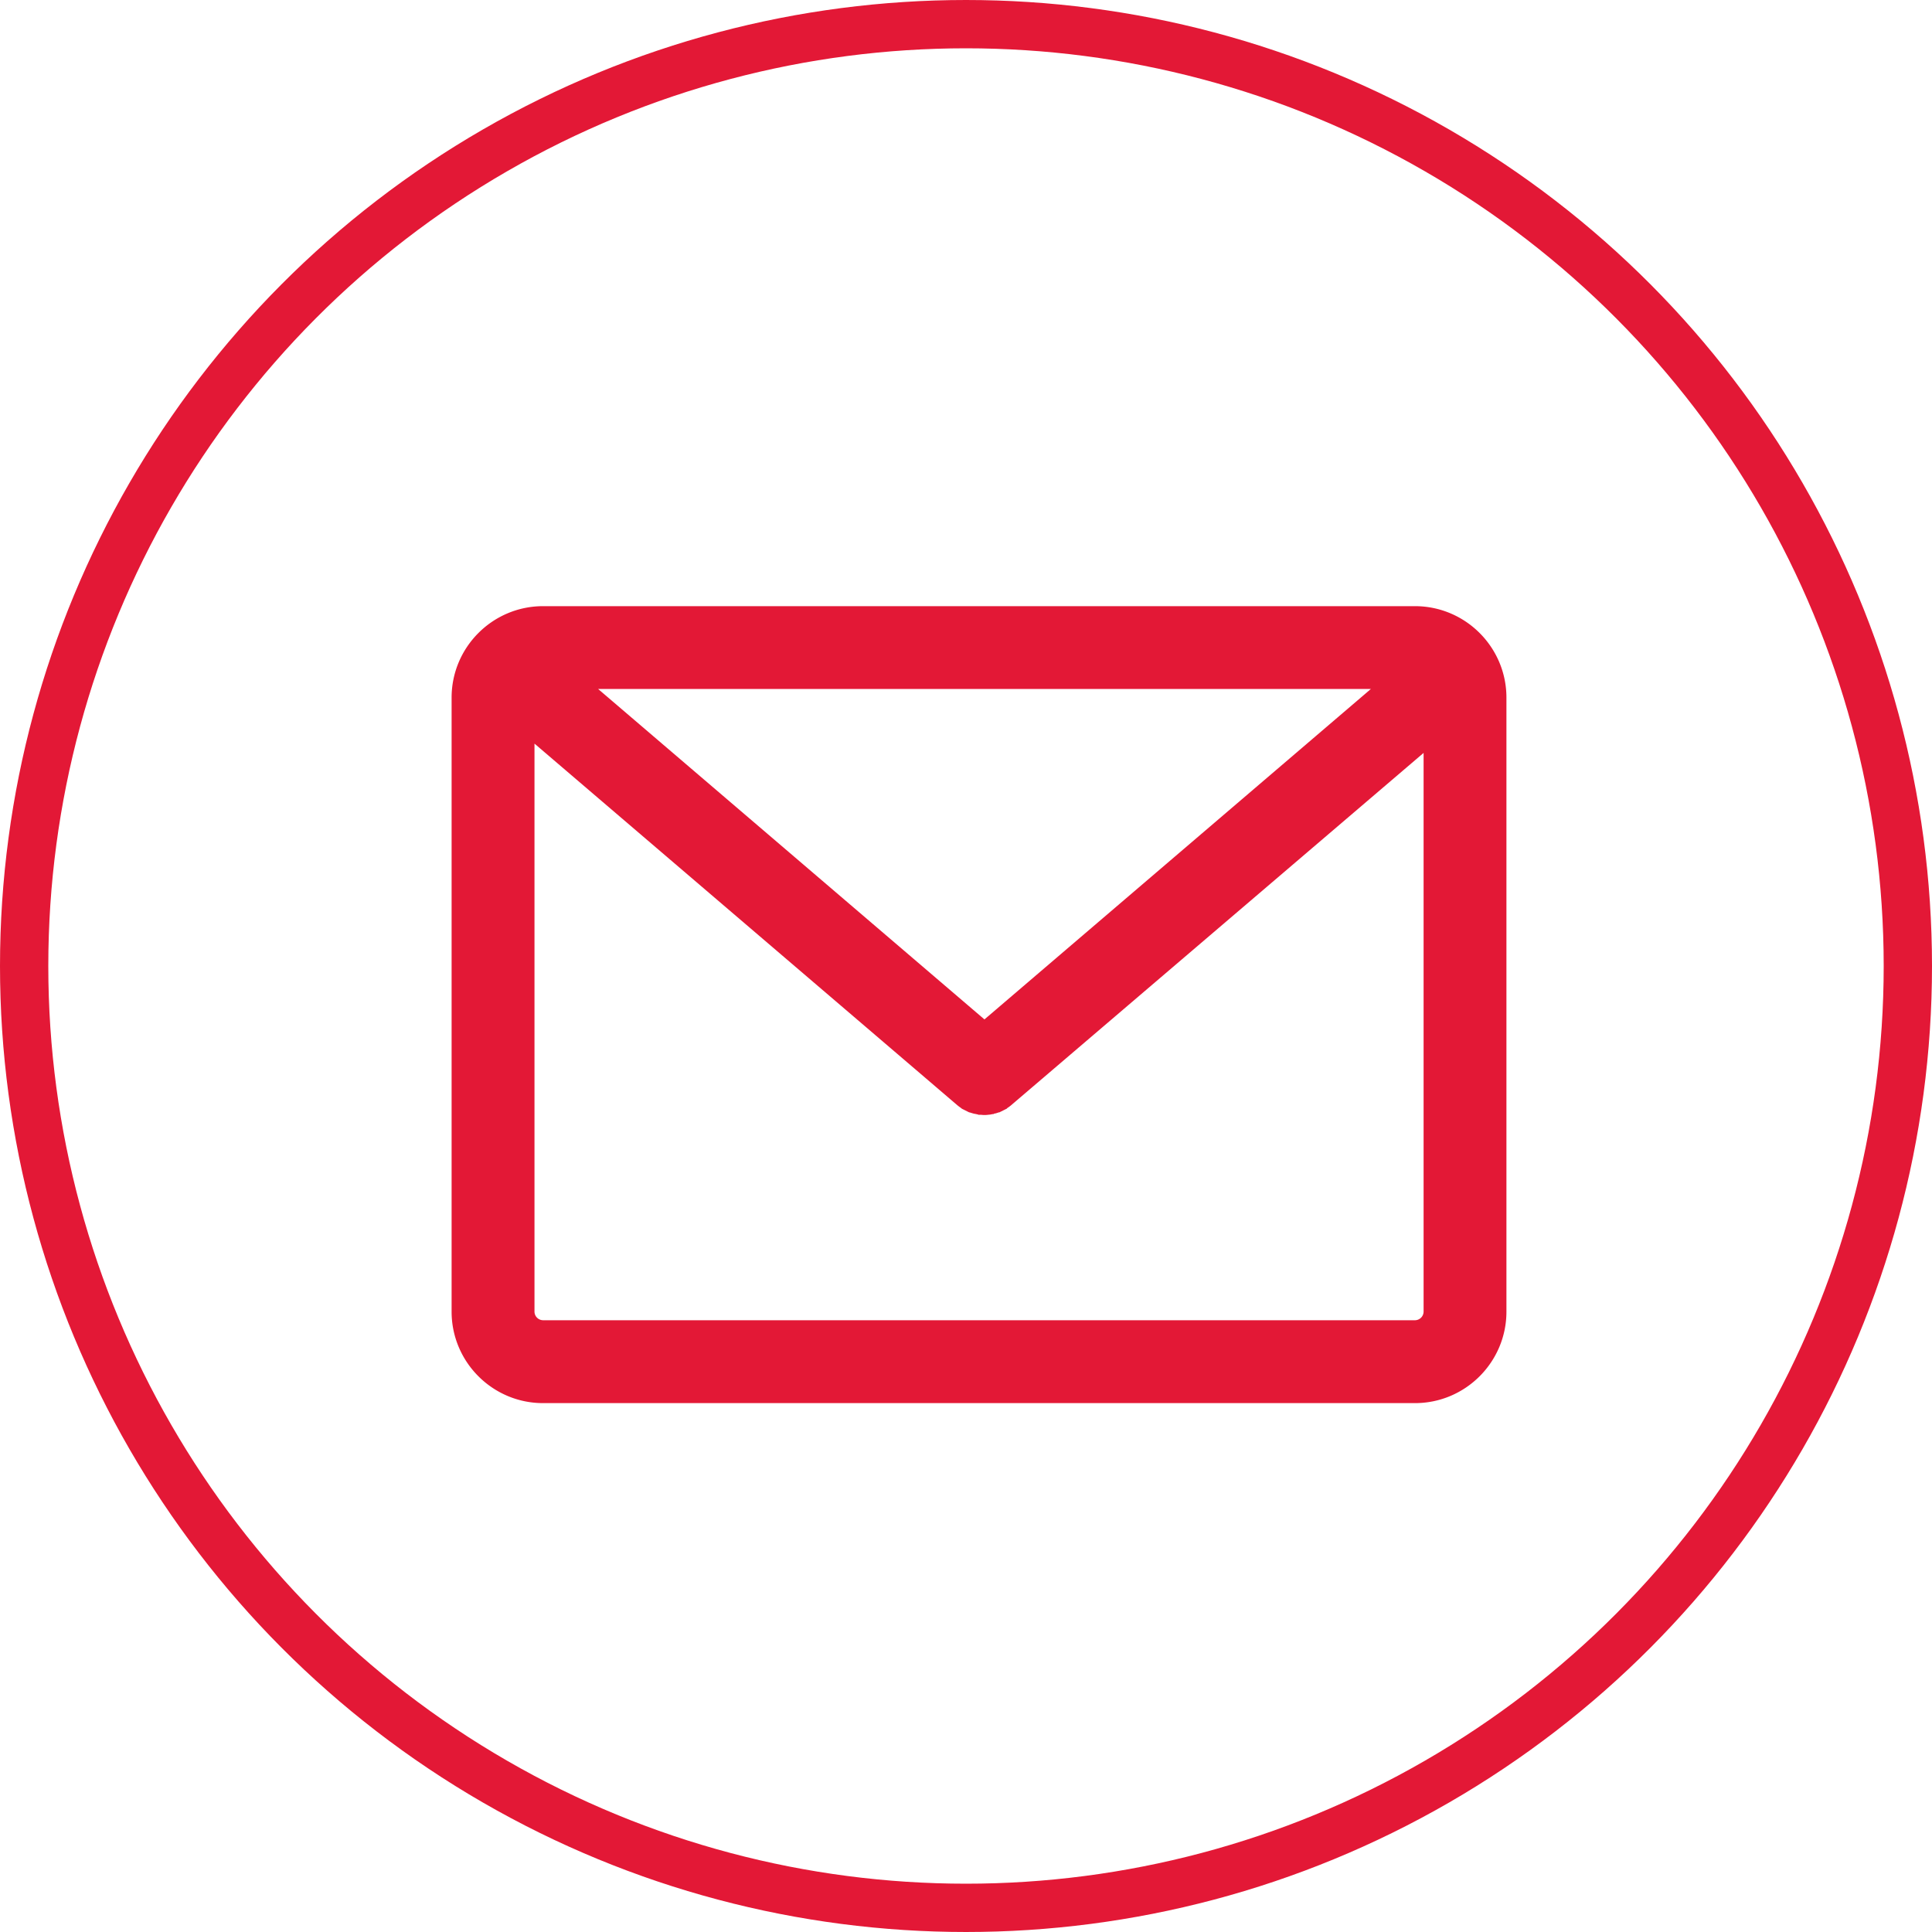
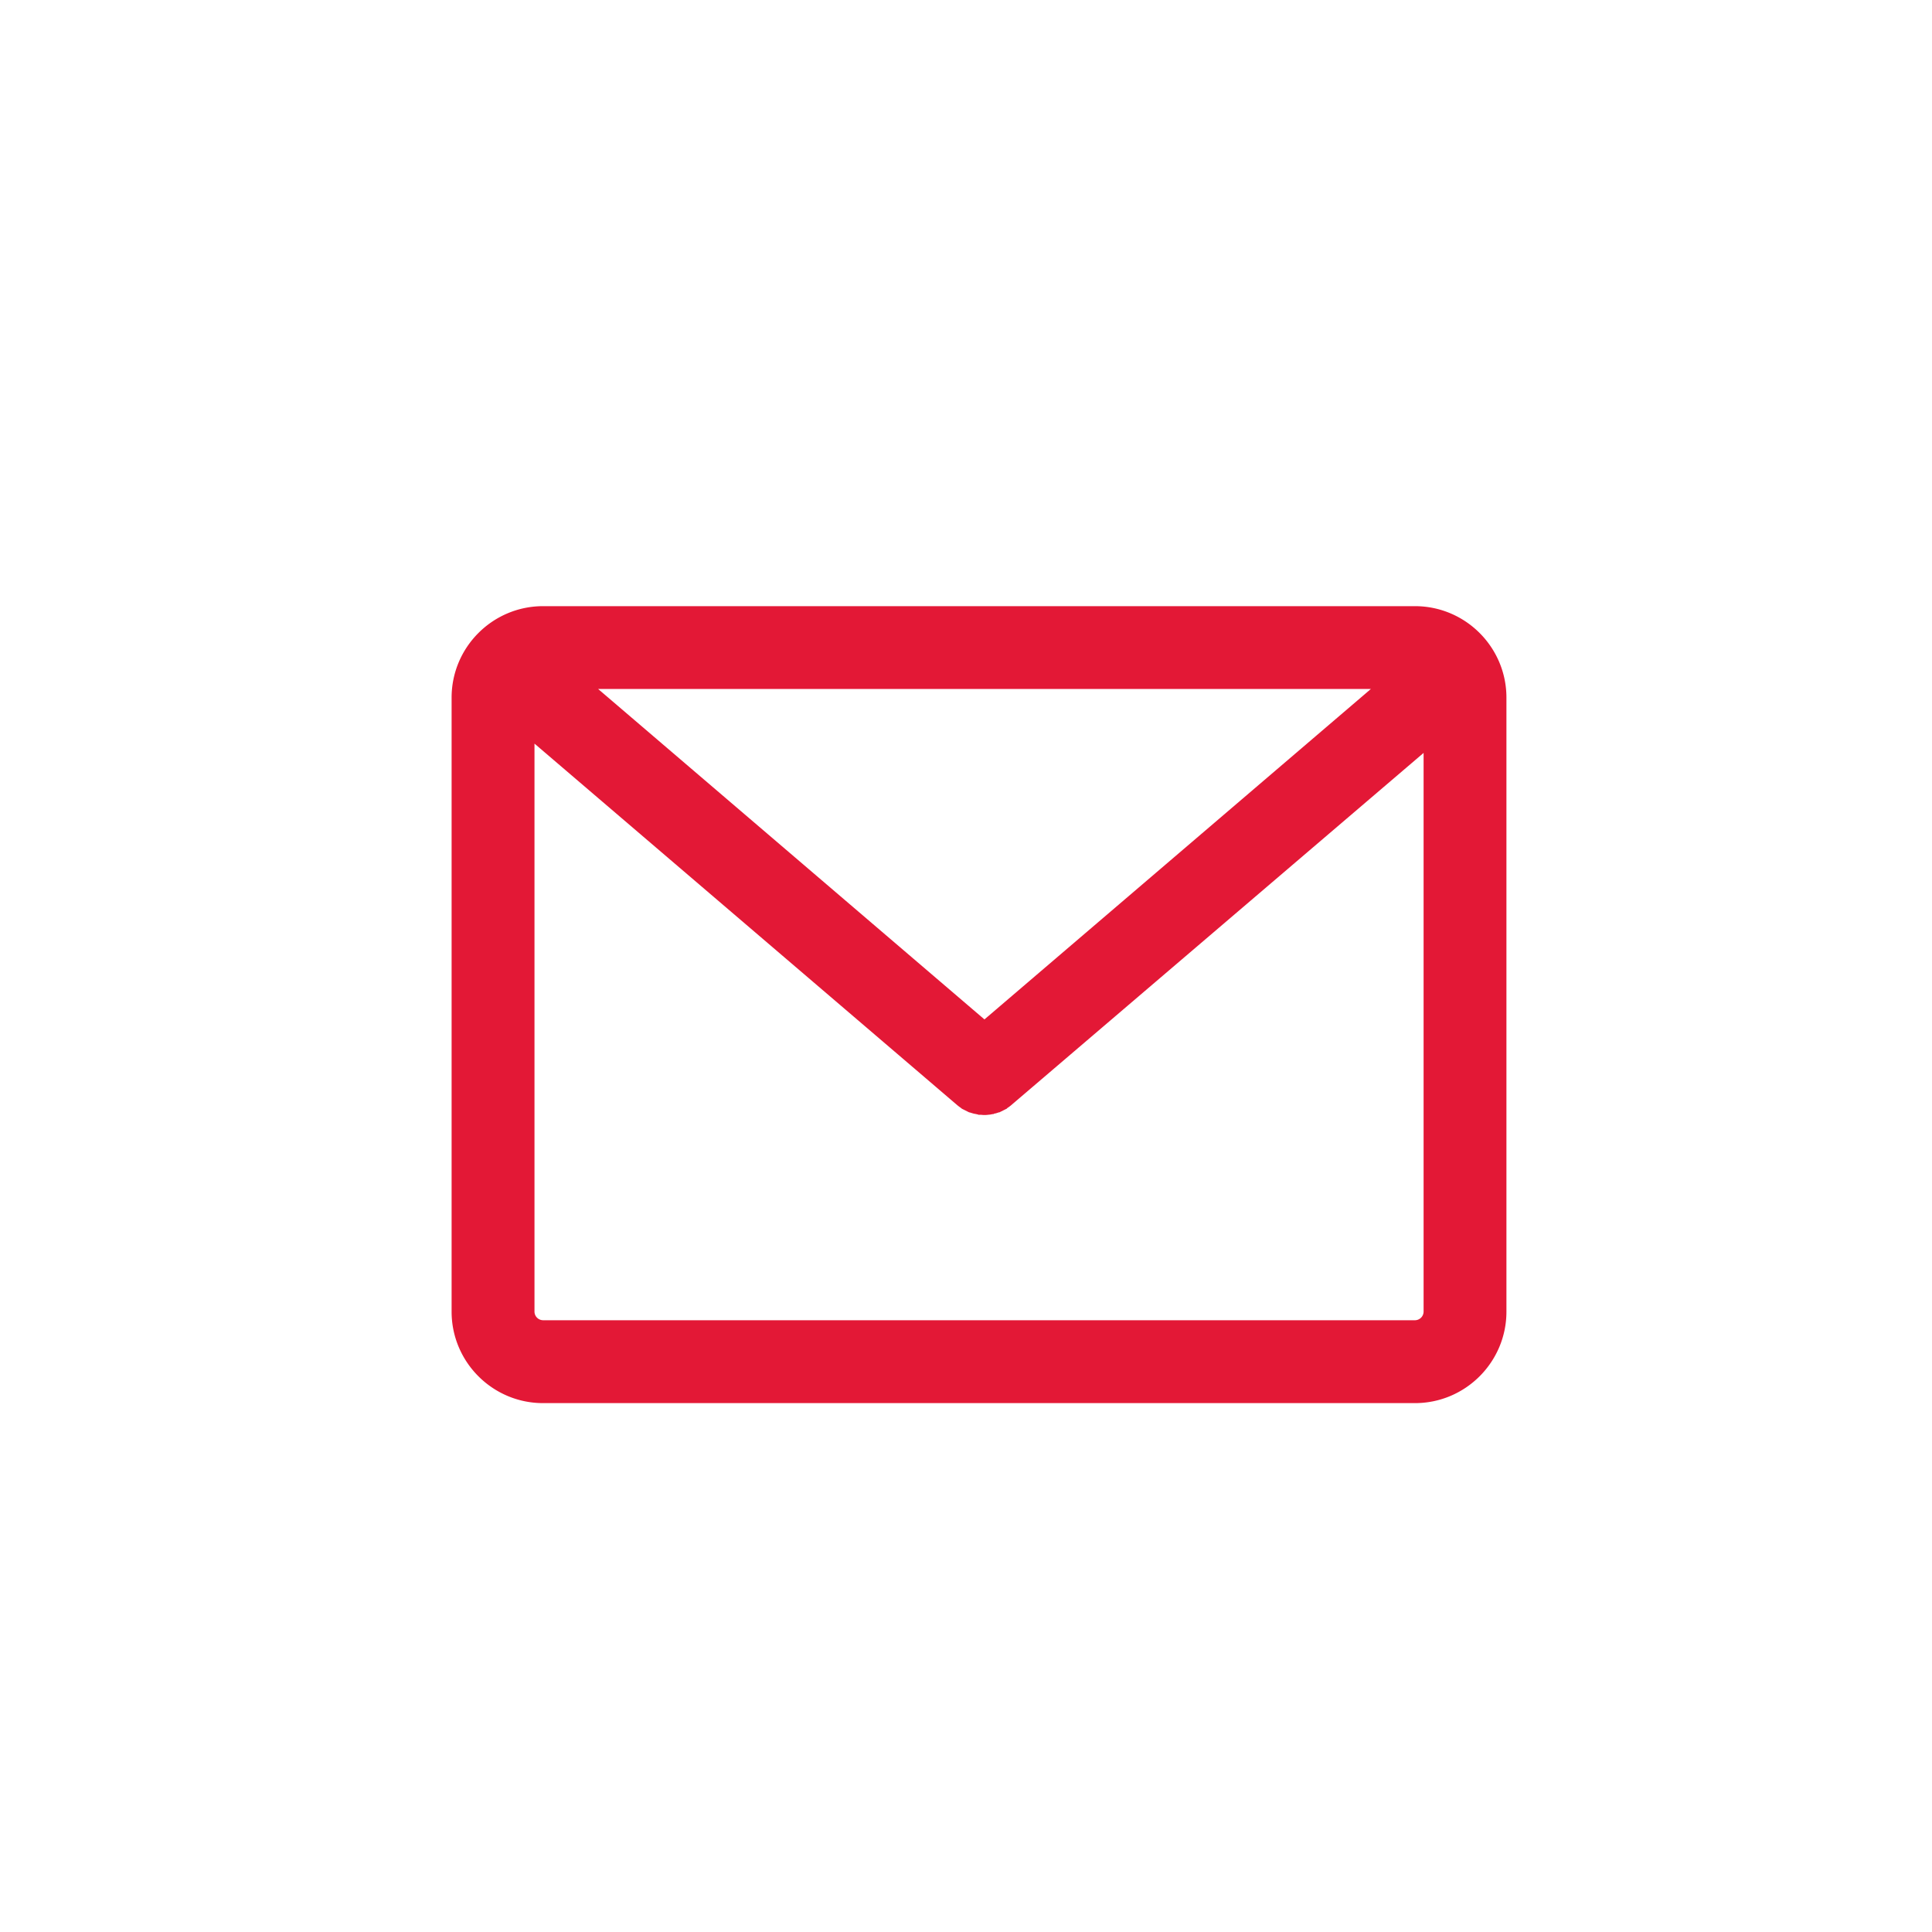
<svg xmlns="http://www.w3.org/2000/svg" width="40" height="40" viewBox="0 0 40 40">
  <g stroke="#E31836" fill="none" fill-rule="evenodd">
-     <circle cx="20" cy="20" r="19.5" />
    <path d="M29.296 12.8H11.243c-.905 0-1.643.738-1.643 1.643v12.714c0 .905.738 1.643 1.643 1.643h18.053c.905 0 1.643-.738 1.643-1.643V14.443c0-.905-.738-1.643-1.643-1.643zm-.238 1.216-8.676 7.419-8.675-7.42h17.35zm.666 13.14a.43.43 0 0 1-.428.428H11.243a.43.43 0 0 1-.427-.427V14.853l9.17 7.842.018.014.018.013c.014.01.023.018.036.023.005.004.01.004.014.009l.054.027c.004 0 .009.004.013.004.014.005.027.014.045.018.005 0 .014.005.018.005a.131.131 0 0 0 .04.009c.005 0 .014.004.019.004.013.005.031.005.045.01h.013c.018 0 .04.004.059.004.018 0 .04 0 .058-.005h.014a.16.16 0 0 0 .045-.009c.004 0 .013-.004.018-.004a.131.131 0 0 1 .04-.01c.005 0 .014-.004.018-.004a.31.31 0 0 0 .045-.018c.005 0 .01-.004.014-.004l.054-.027c.004-.005.009-.005.013-.01l.036-.022.018-.013.018-.014 8.955-7.649v12.11z" fill="#E31836" fill-rule="nonzero" stroke-width=".5" />
  </g>
</svg>